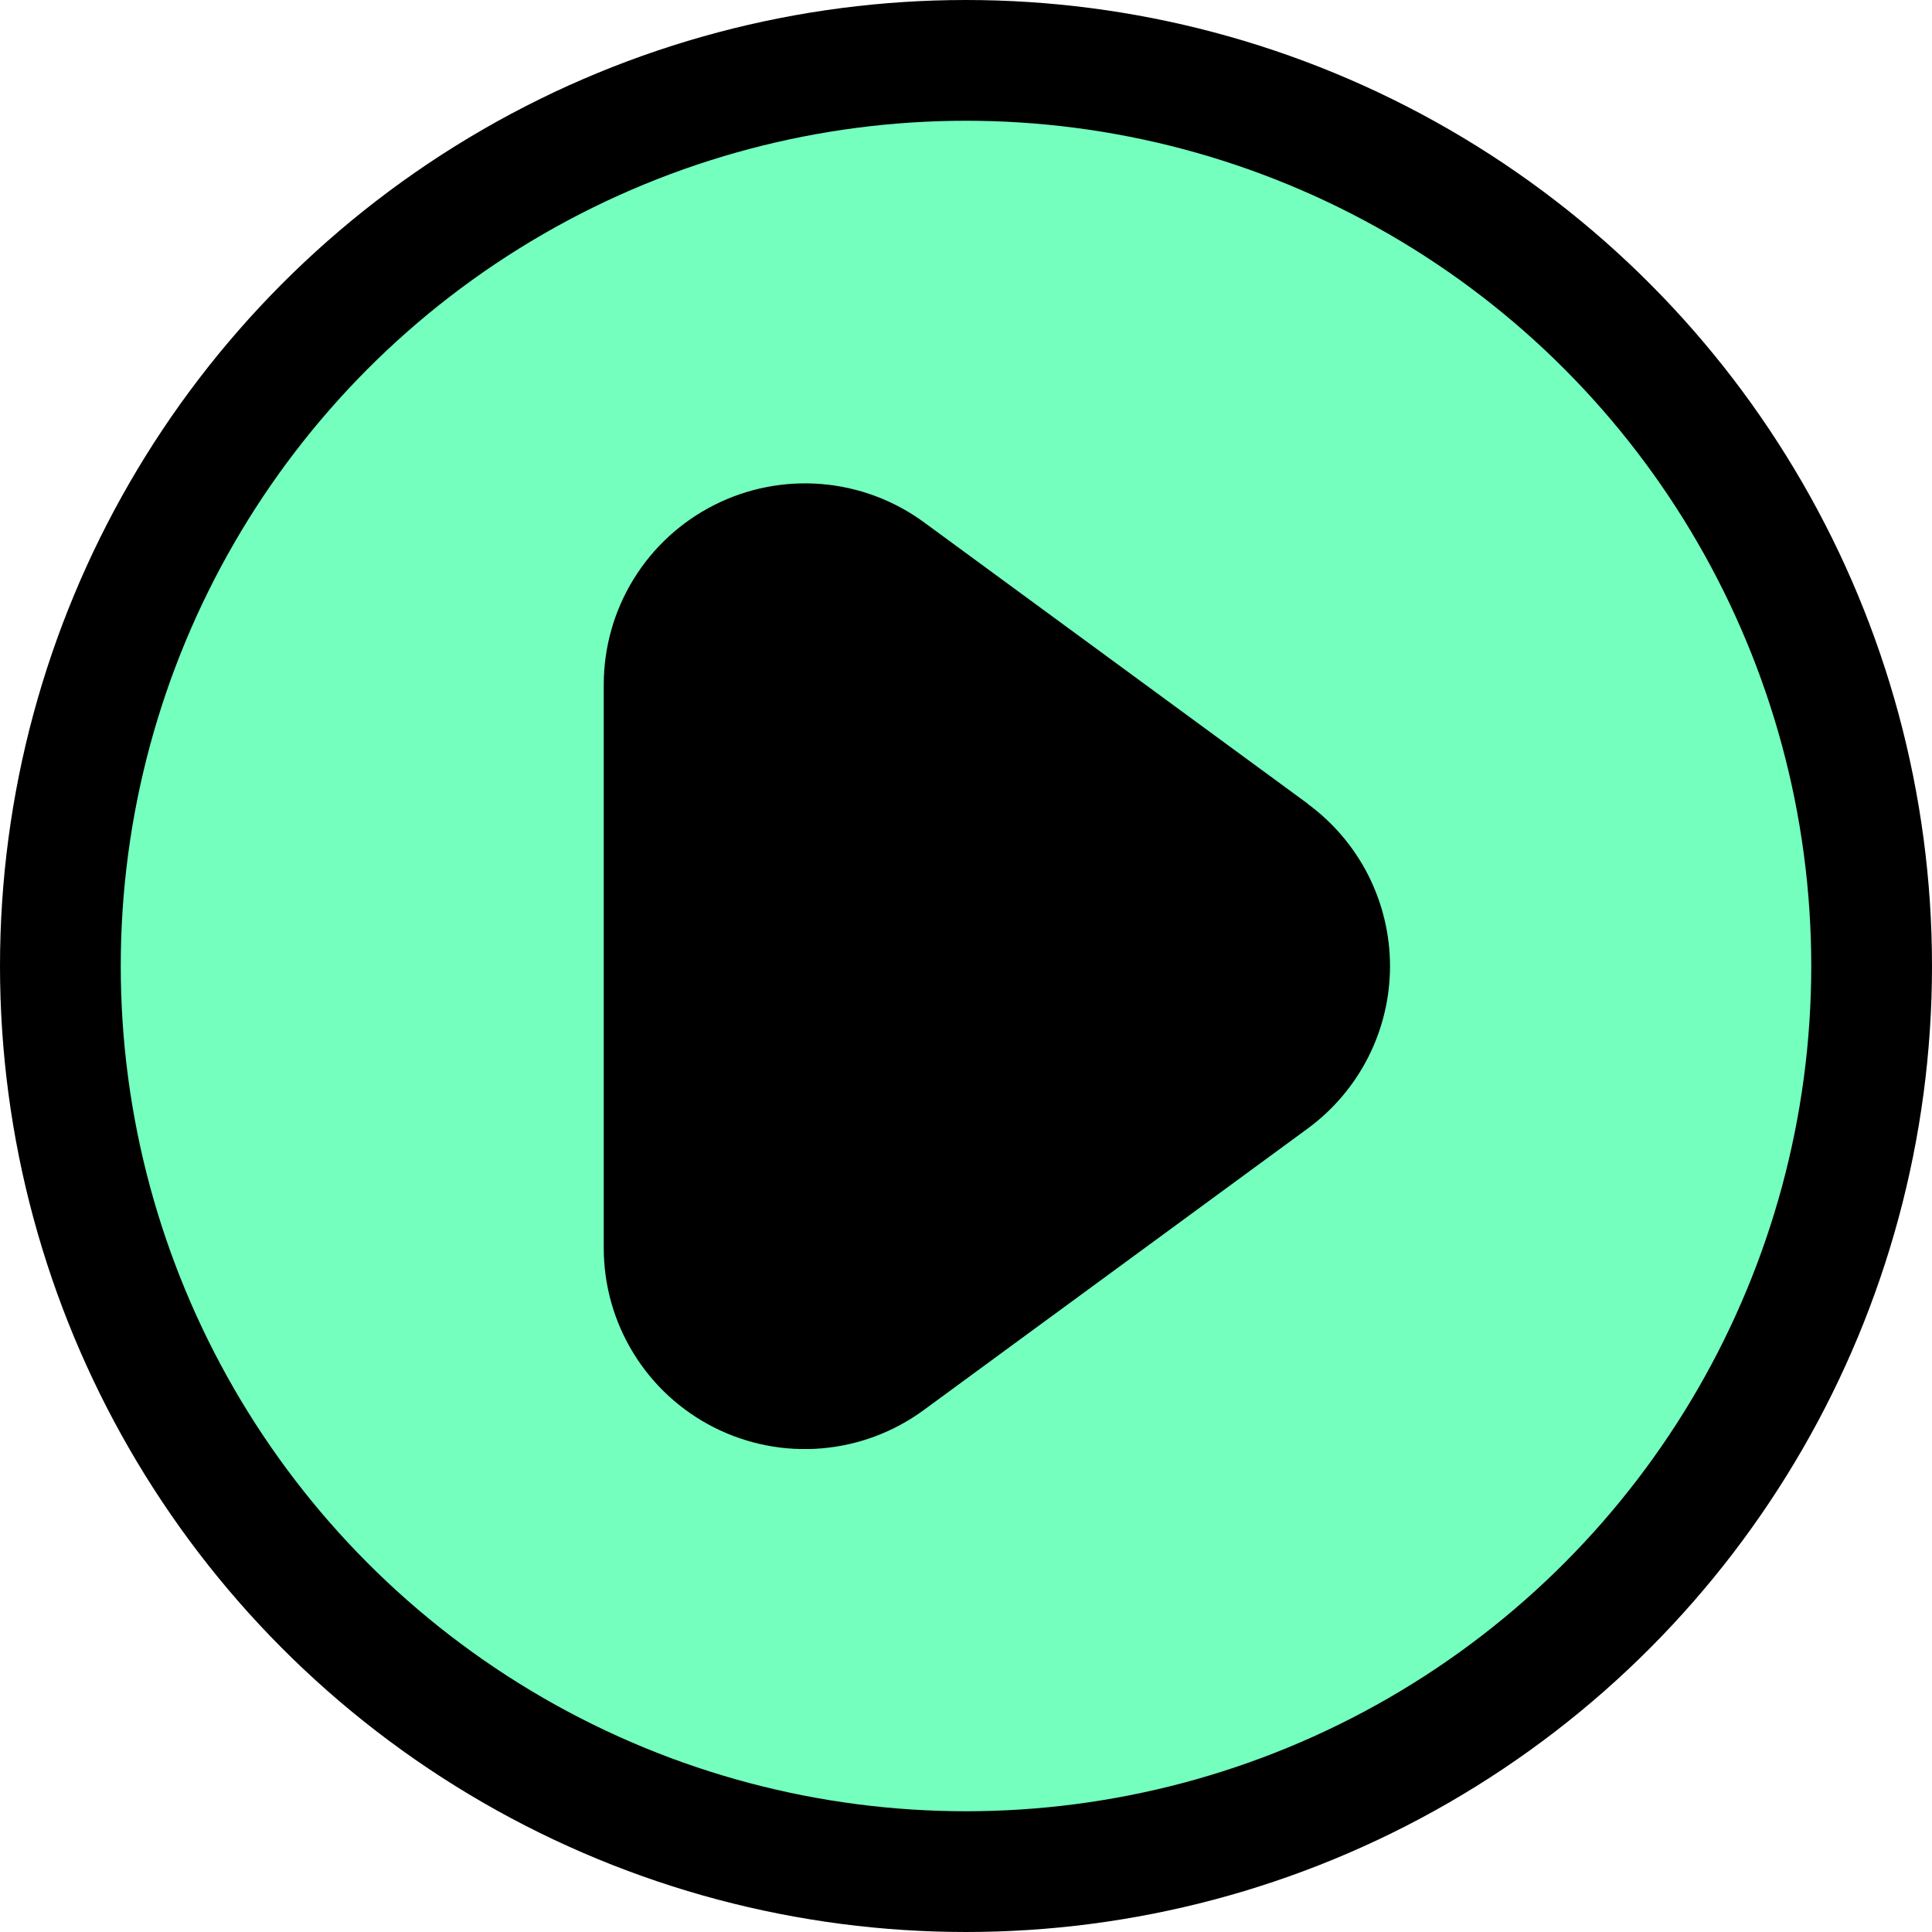
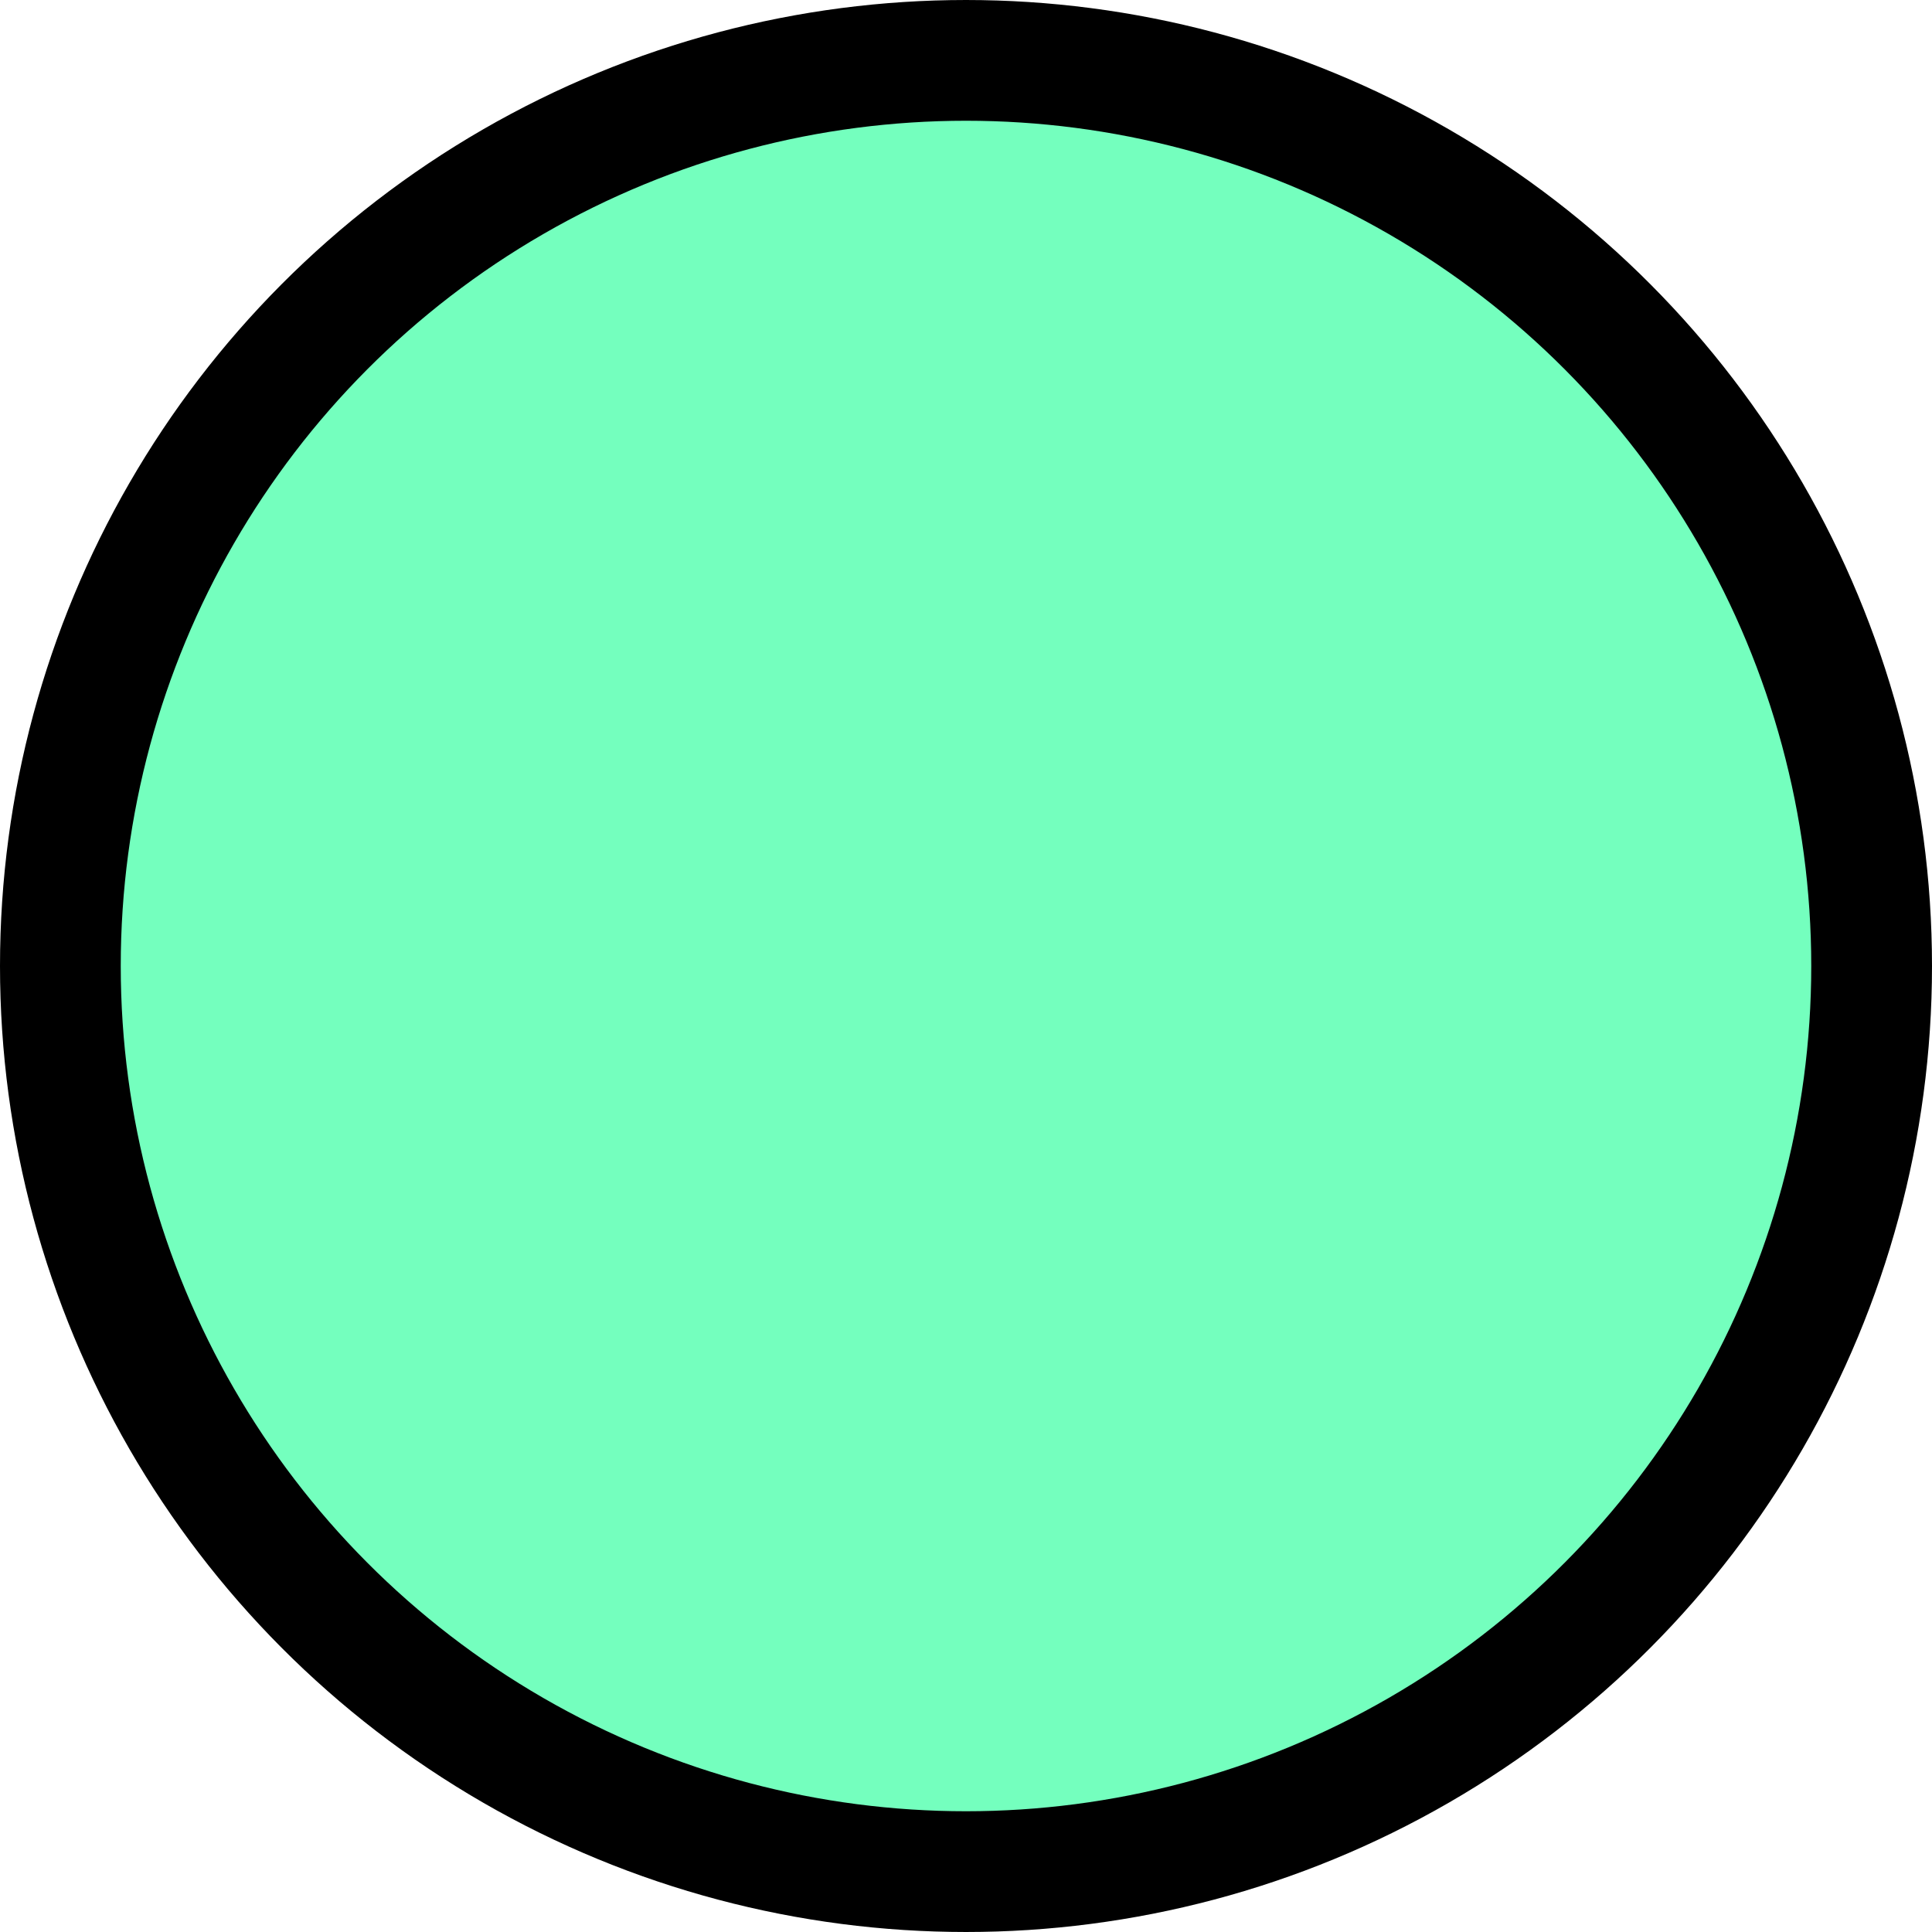
<svg xmlns="http://www.w3.org/2000/svg" width="32" height="32" viewBox="0 0 32 32" fill="none">
  <circle cx="16" cy="16" r="15" fill="#74FFBE" stroke="black" stroke-width="2" />
  <g clip-path="url(#clip0_1_14033)">
-     <path d="M21.661 13.312L15.303 8.65C14.806 8.286 14.218 8.067 13.605 8.017C12.991 7.967 12.376 8.088 11.827 8.366C11.278 8.644 10.816 9.069 10.494 9.593C10.171 10.117 10.001 10.721 10 11.336V20.666C9.999 21.283 10.169 21.887 10.491 22.412C10.813 22.938 11.275 23.363 11.825 23.642C12.374 23.92 12.99 24.041 13.604 23.99C14.219 23.939 14.806 23.718 15.303 23.353L21.661 18.691C22.083 18.381 22.426 17.976 22.663 17.509C22.899 17.043 23.023 16.526 23.023 16.003C23.023 15.48 22.899 14.964 22.663 14.497C22.426 14.03 22.083 13.625 21.661 13.316V13.312Z" fill="black" />
-   </g>
+     </g>
  <defs>
    <clipPath id="clip0_1_14033">
-       <rect width="16" height="16" fill="white" transform="translate(8 8)" />
-     </clipPath>
+       </clipPath>
  </defs>
</svg>